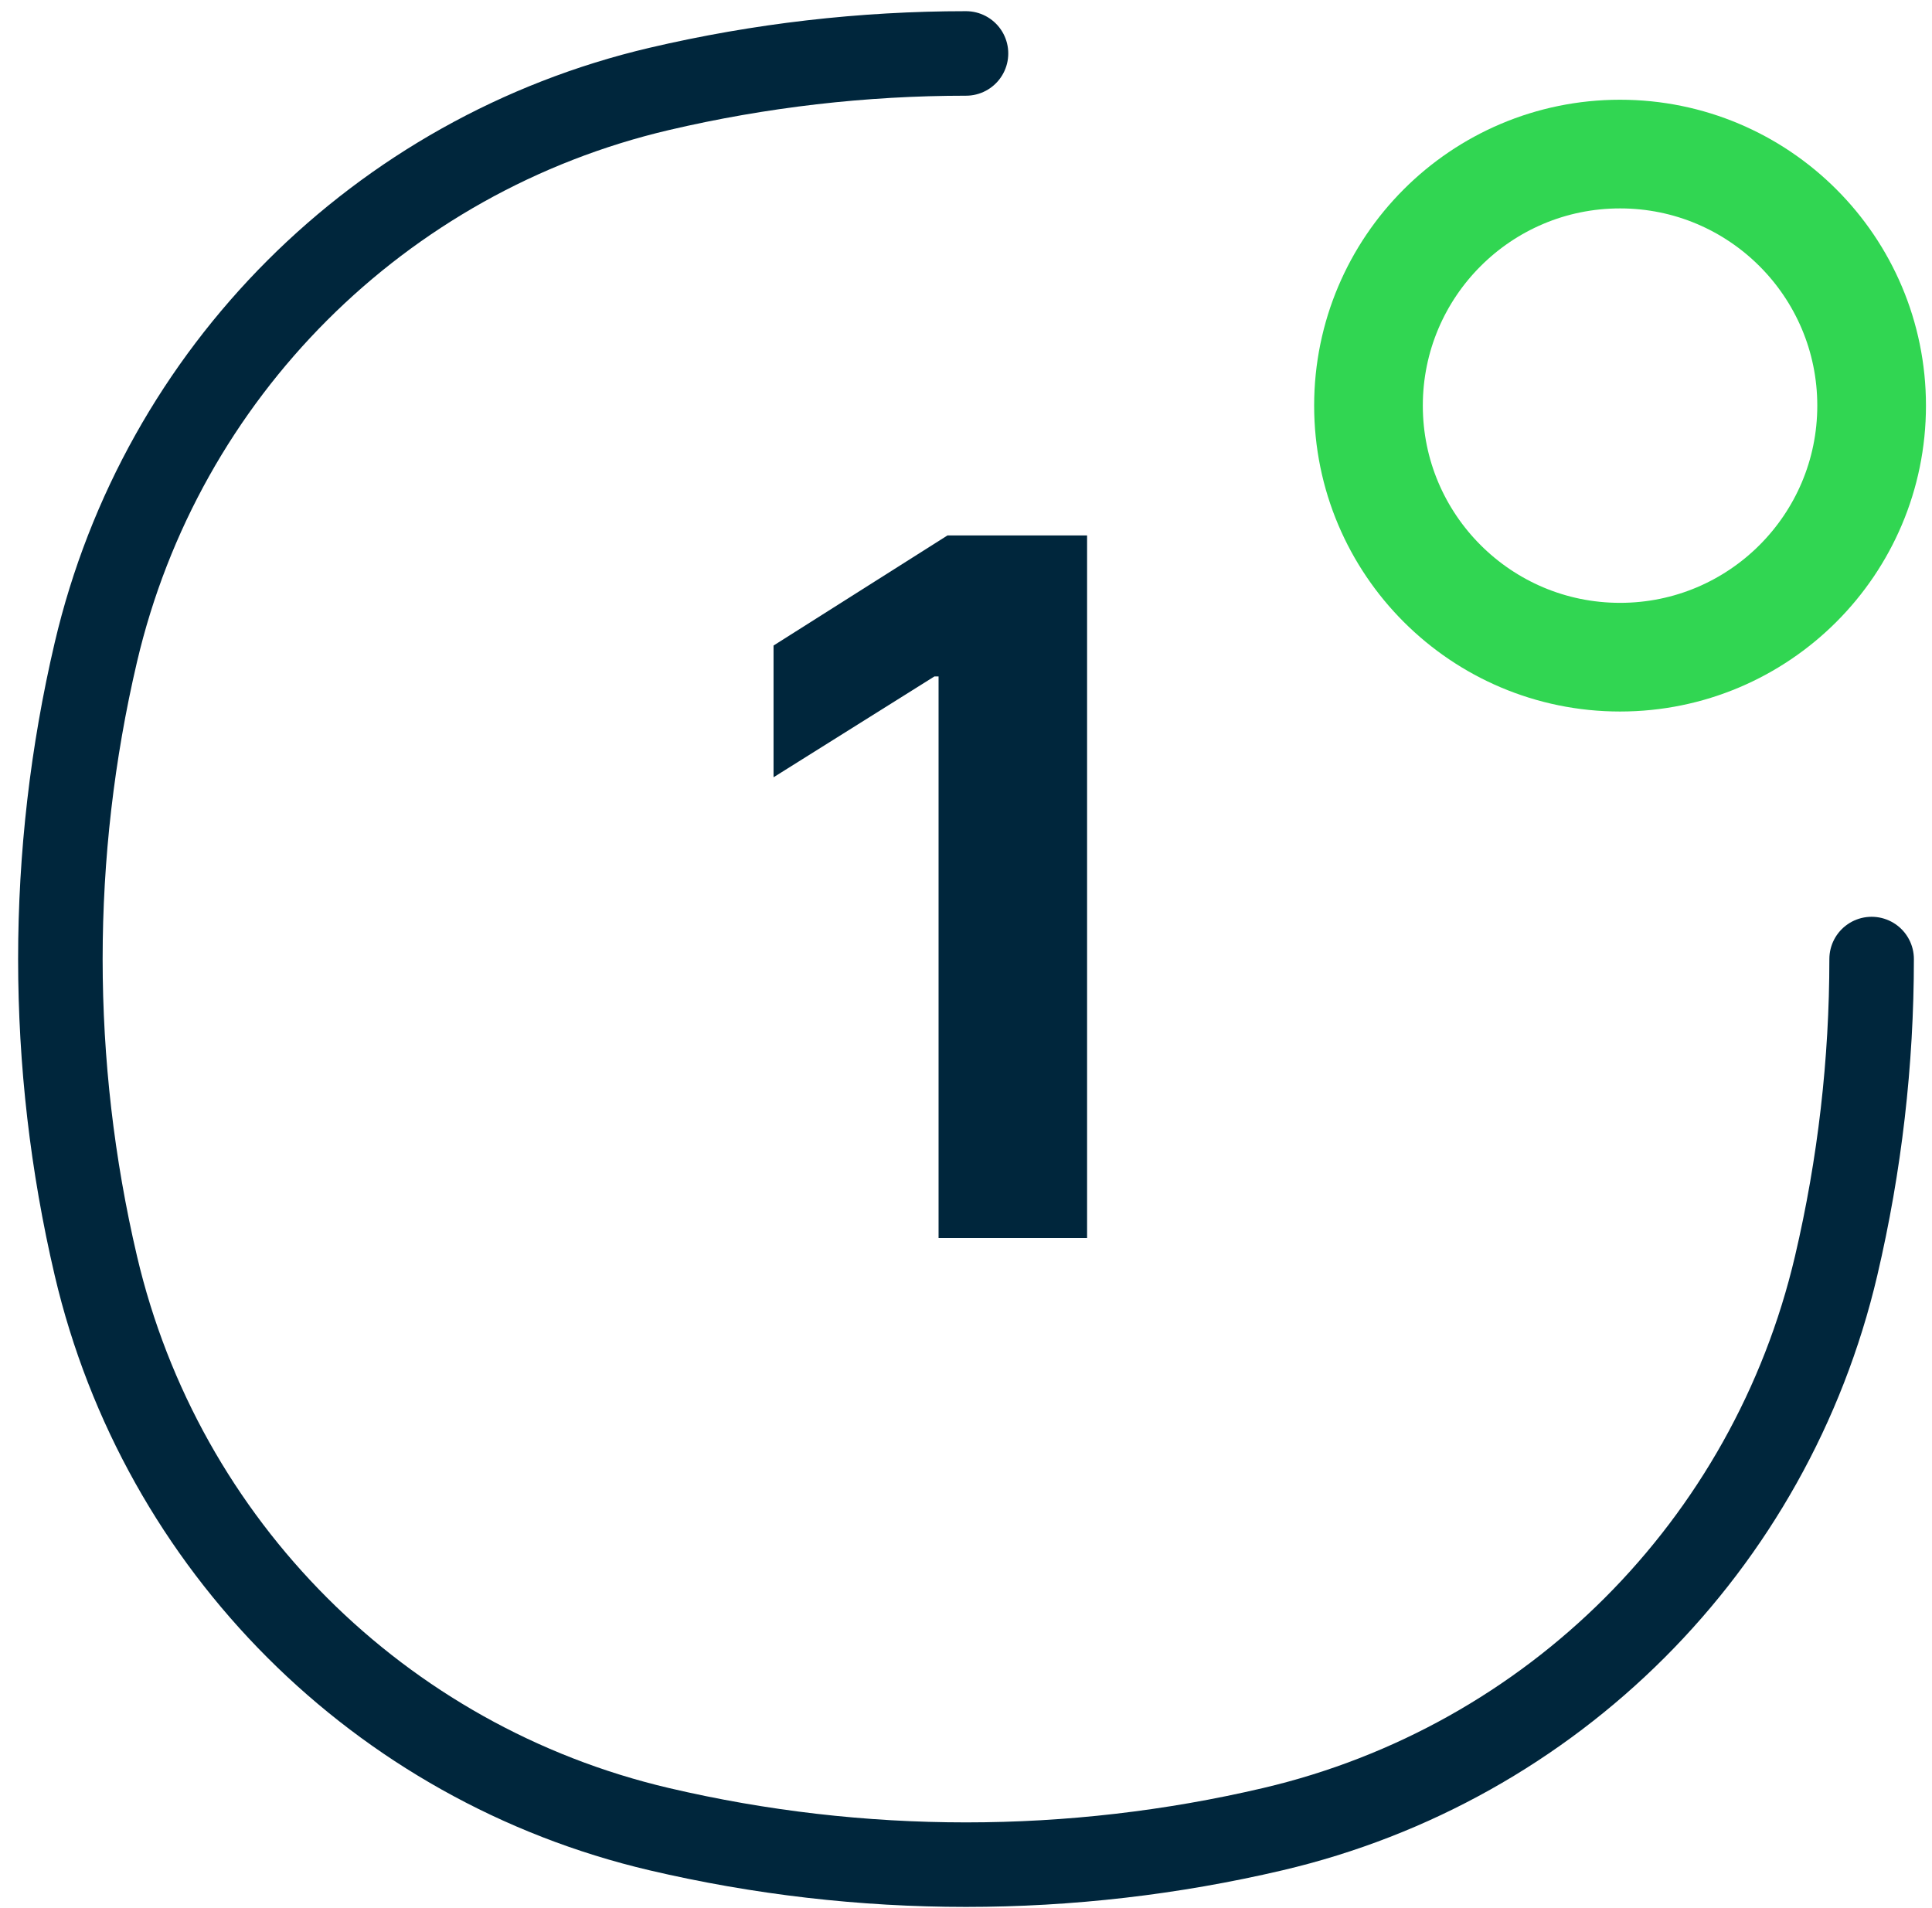
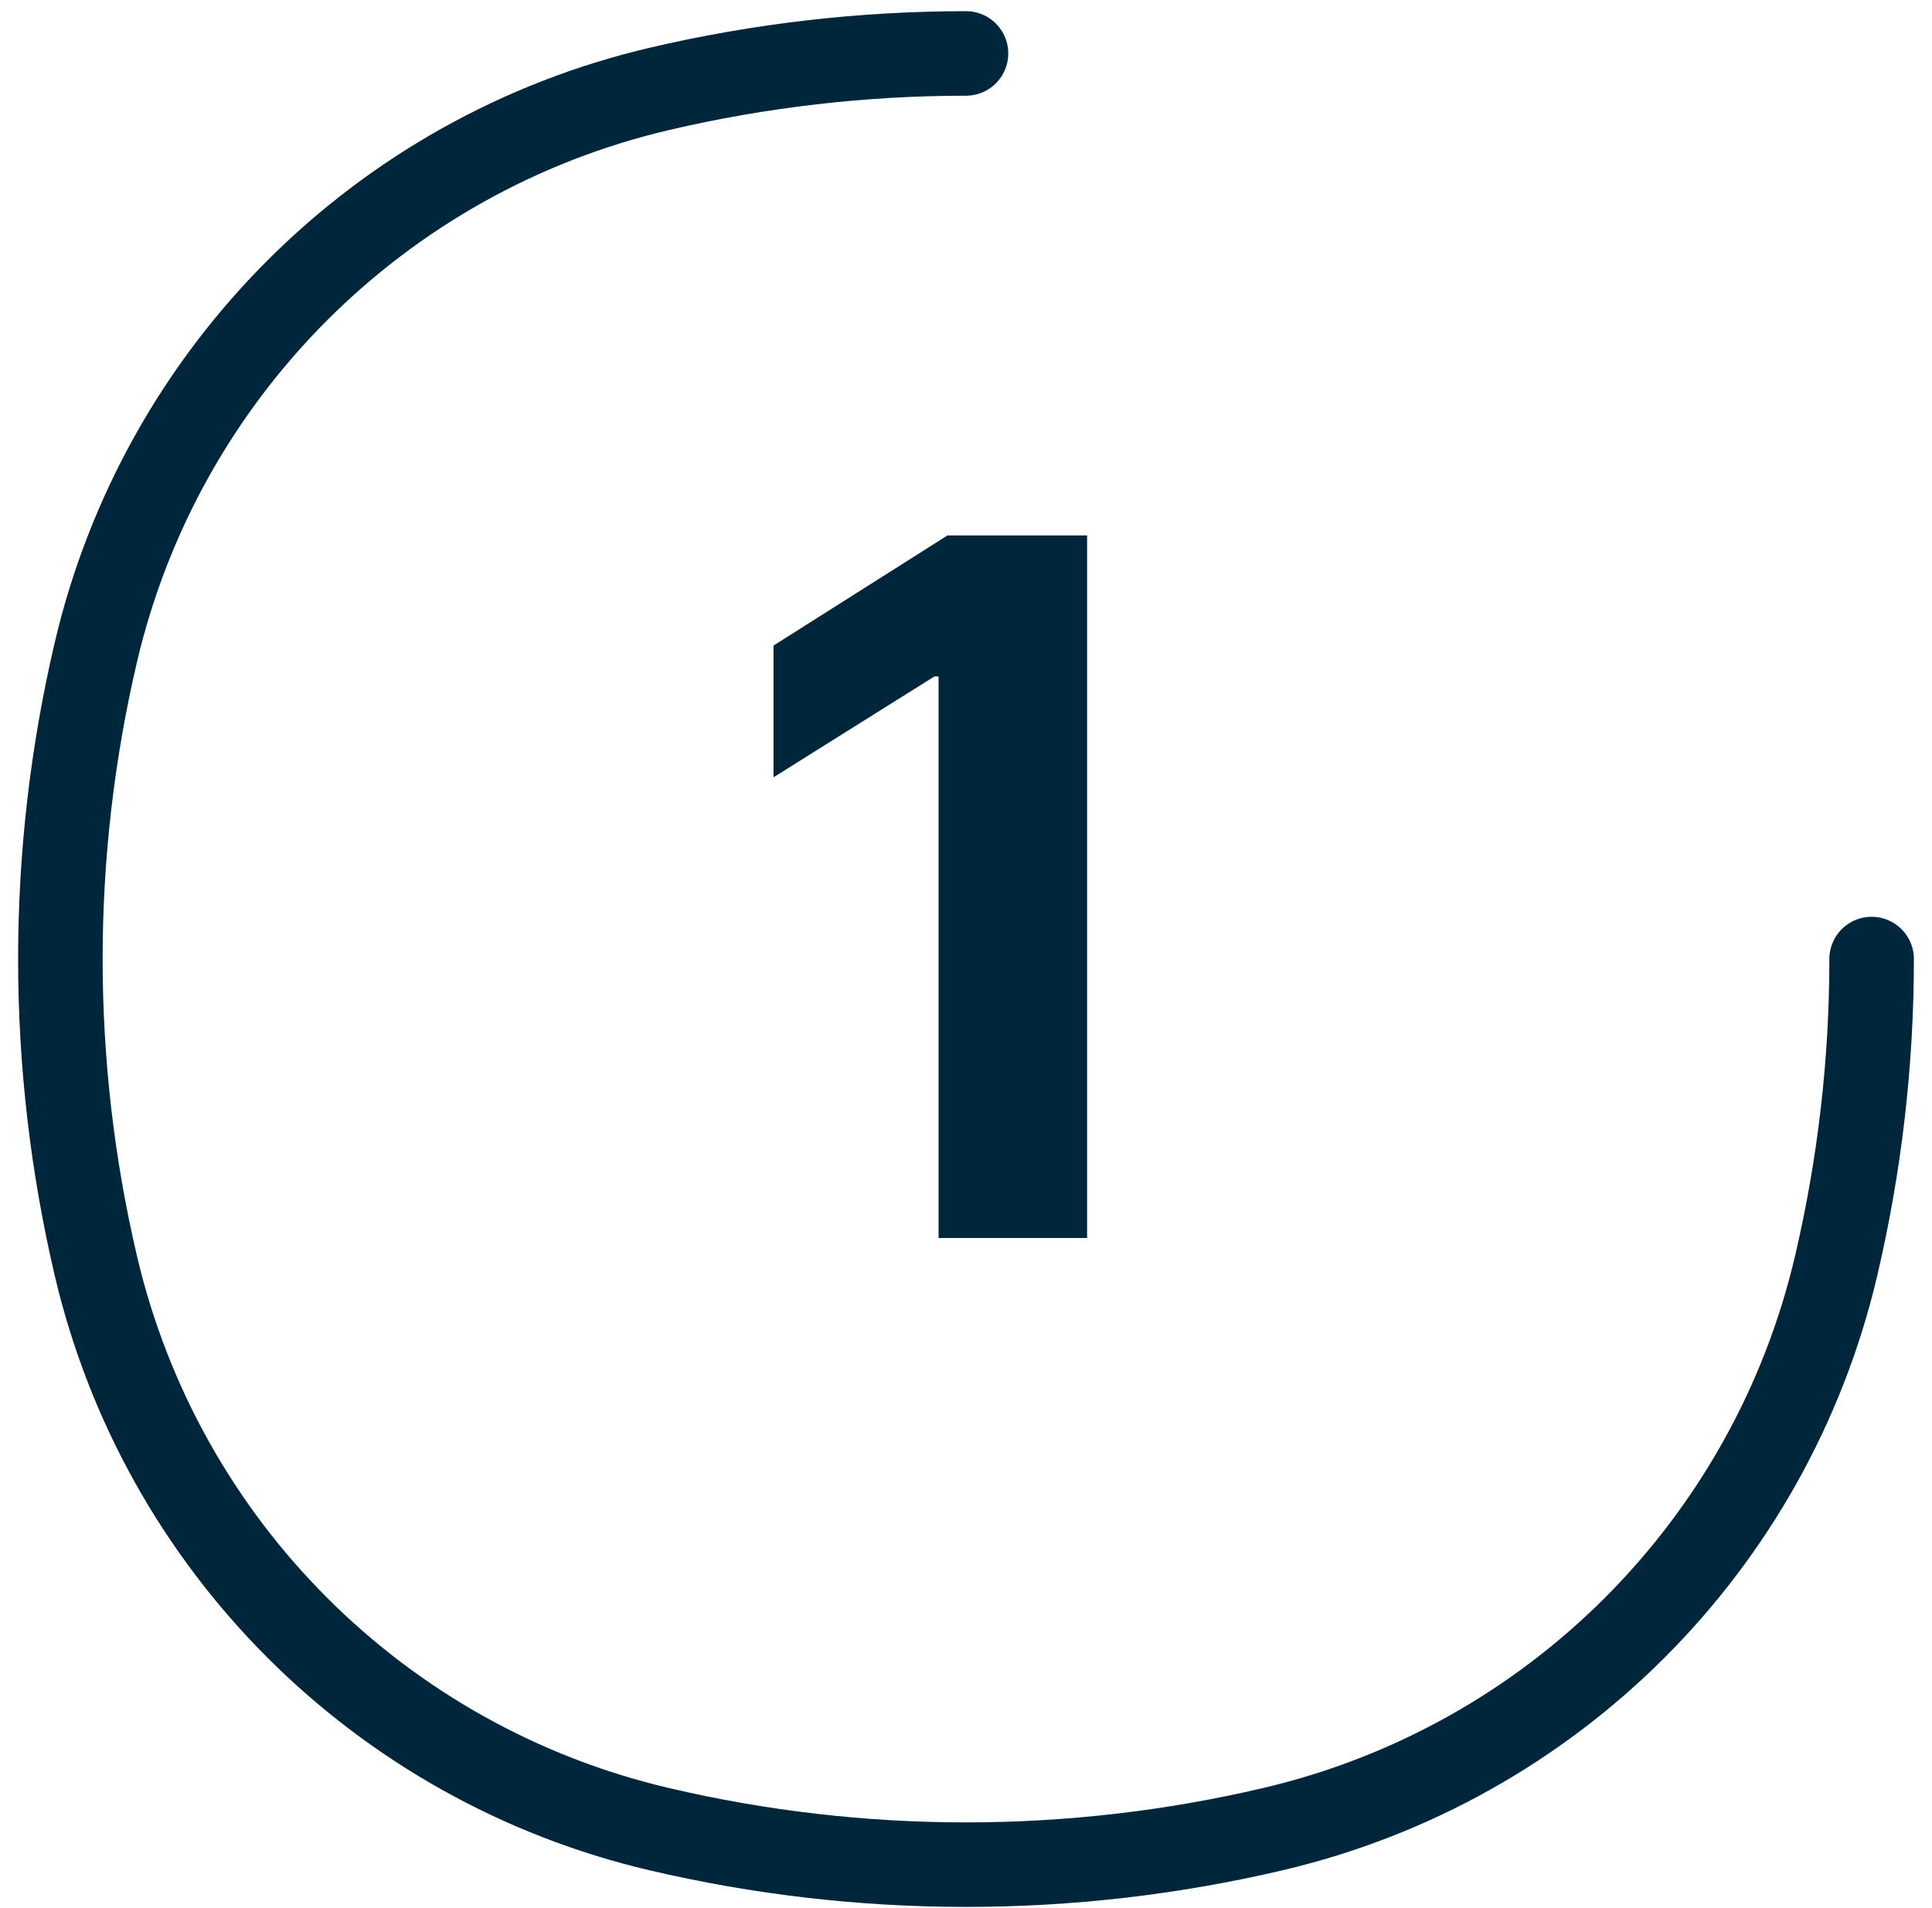
<svg xmlns="http://www.w3.org/2000/svg" width="80" height="79" viewBox="0 0 80 79" fill="none">
-   <path d="M45.014 22.172V51.263H38.864V28.01H38.693L32.031 32.186V26.731L39.233 22.172H45.014Z" fill="#00263C" />
+   <path d="M45.014 22.172V51.263H38.864V28.01H38.693L32.031 32.186V26.731L39.233 22.172Z" fill="#00263C" />
  <path d="M40 2.213C35.736 2.213 31.472 2.703 27.294 3.683C15.721 6.398 6.685 15.434 3.97 27.006C2.01 35.364 2.01 44.062 3.97 52.419C6.685 63.992 15.721 73.028 27.294 75.743C35.651 77.703 44.349 77.703 52.706 75.743C64.279 73.028 73.315 63.992 76.03 52.419C77.01 48.241 77.5 43.977 77.5 39.713" stroke="#00263C" stroke-width="3.5" stroke-linecap="round" />
-   <path d="M77.5 16.797C77.5 22.549 72.836 27.213 67.083 27.213C61.33 27.213 56.666 22.549 56.666 16.797C56.666 11.044 61.33 6.38 67.083 6.38C72.836 6.38 77.5 11.044 77.5 16.797Z" stroke="#31D652" stroke-width="4.5" />
</svg>